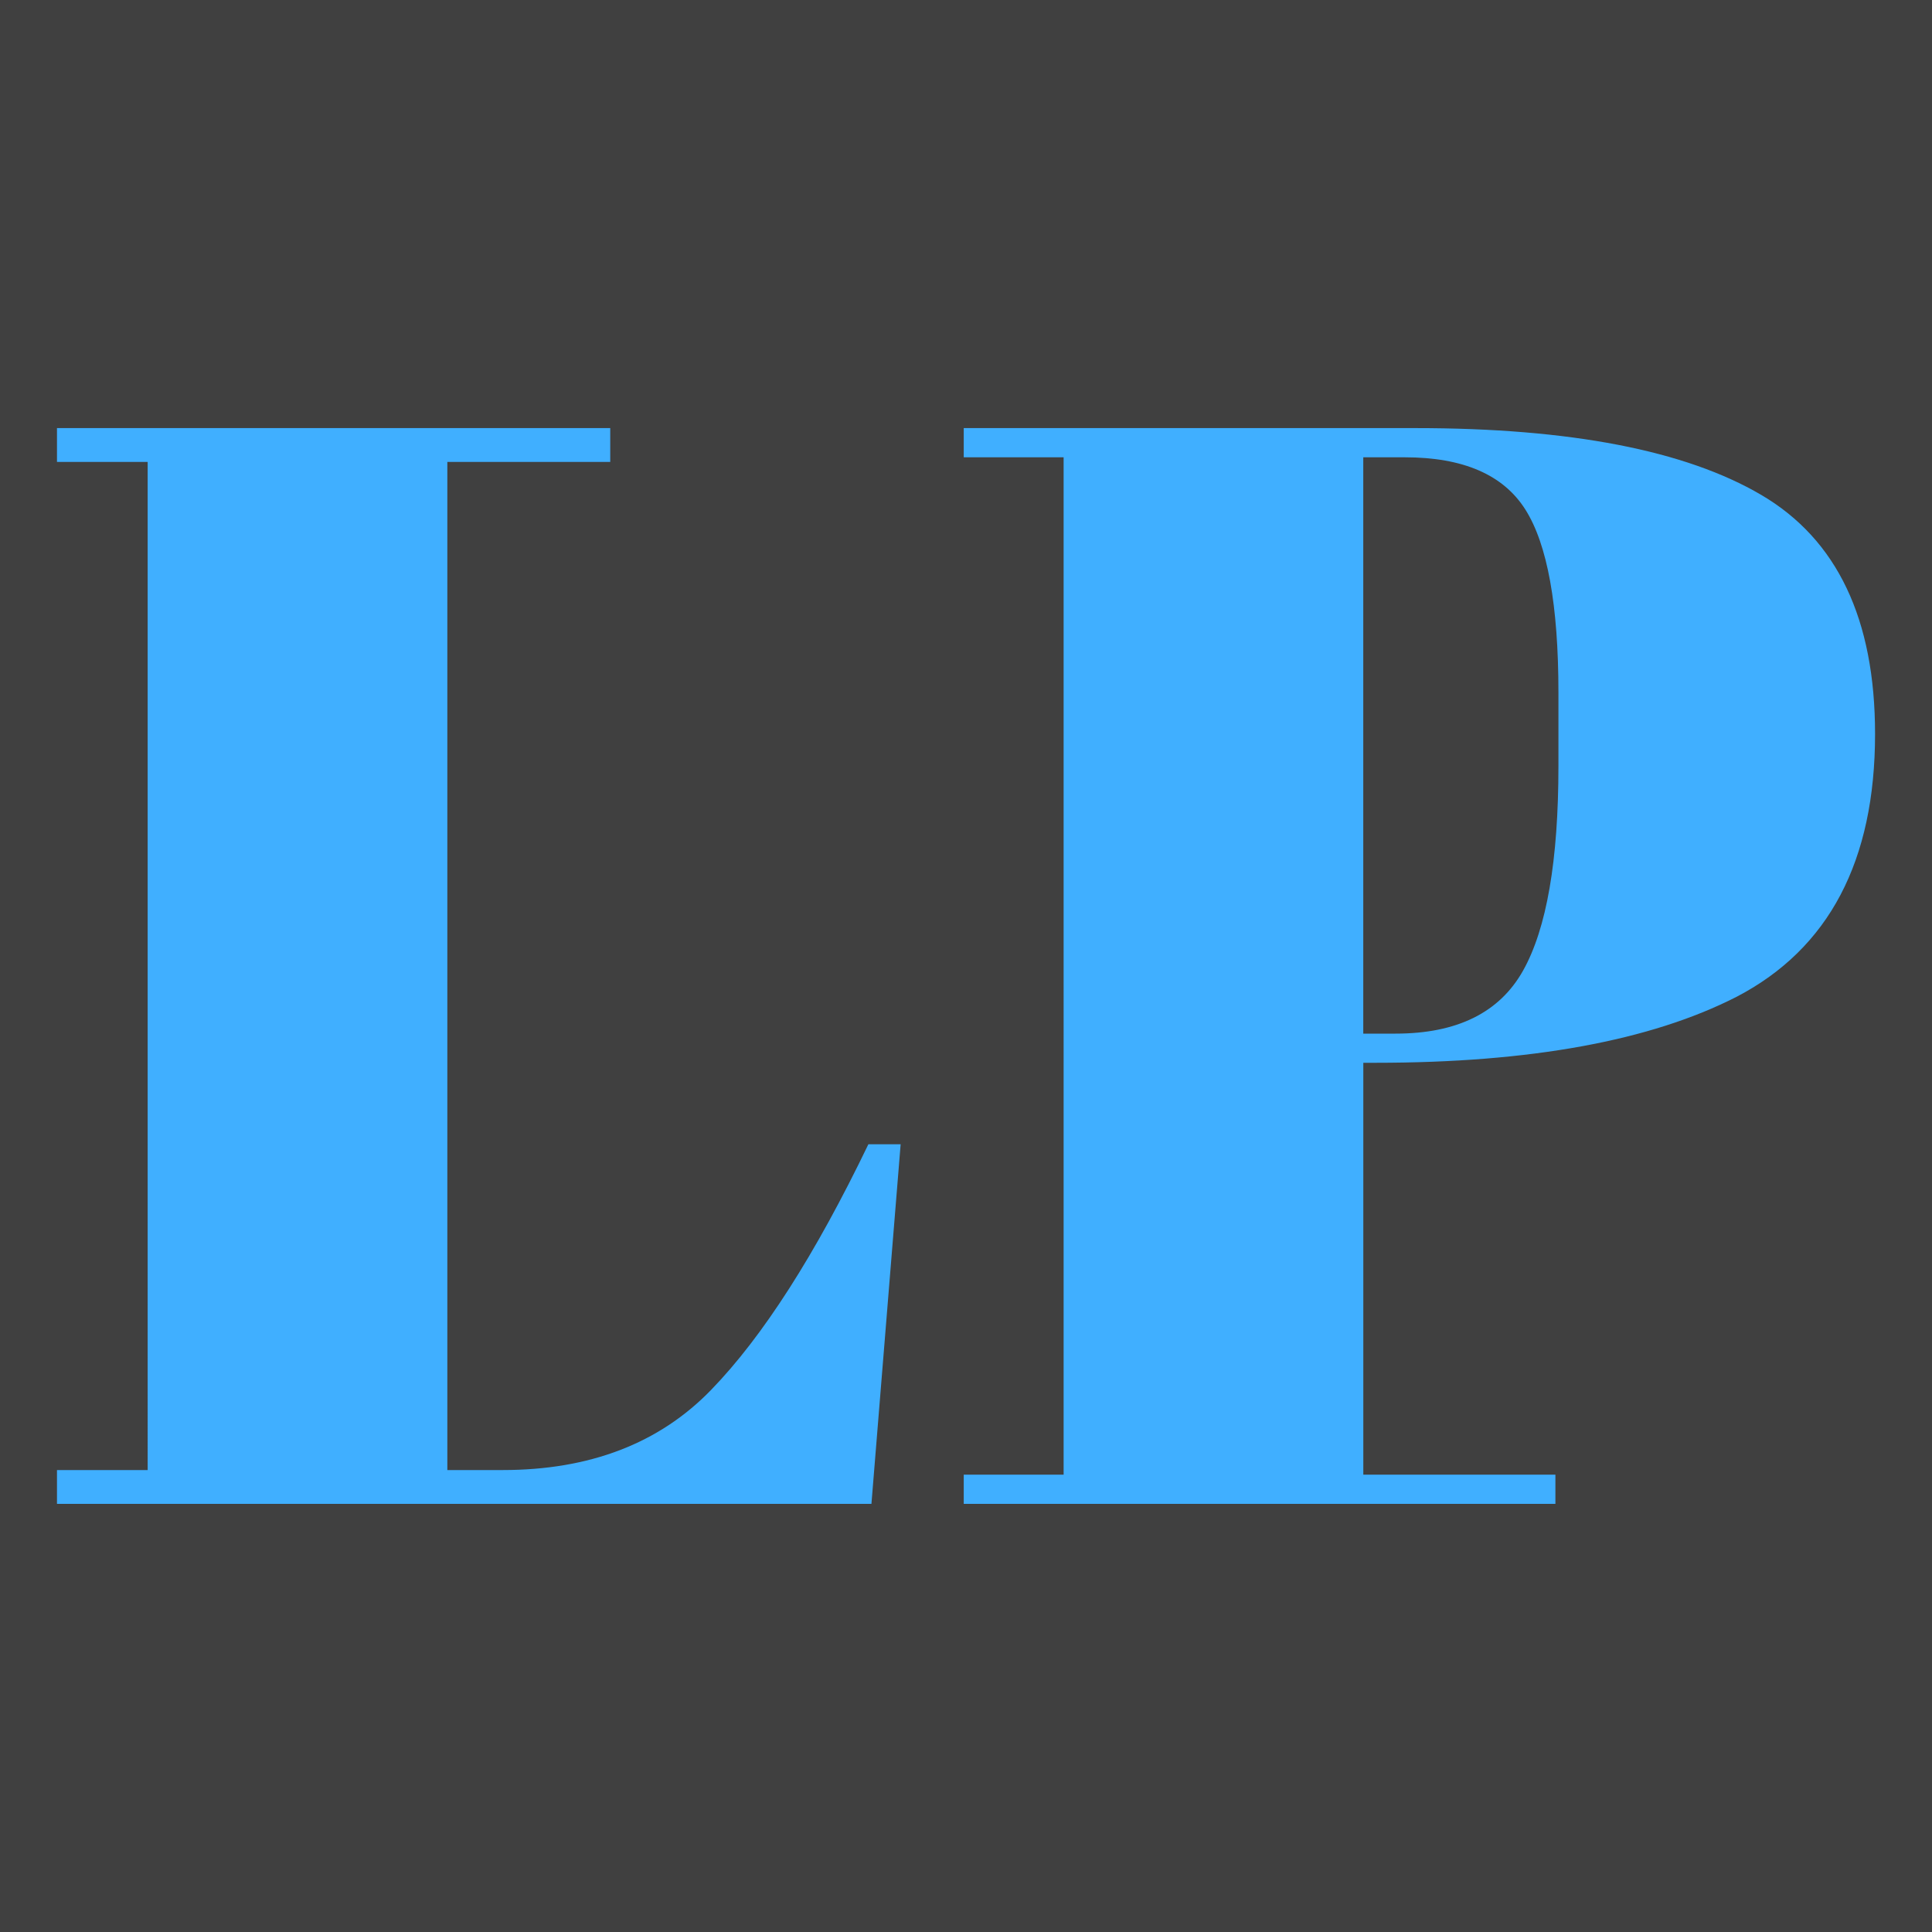
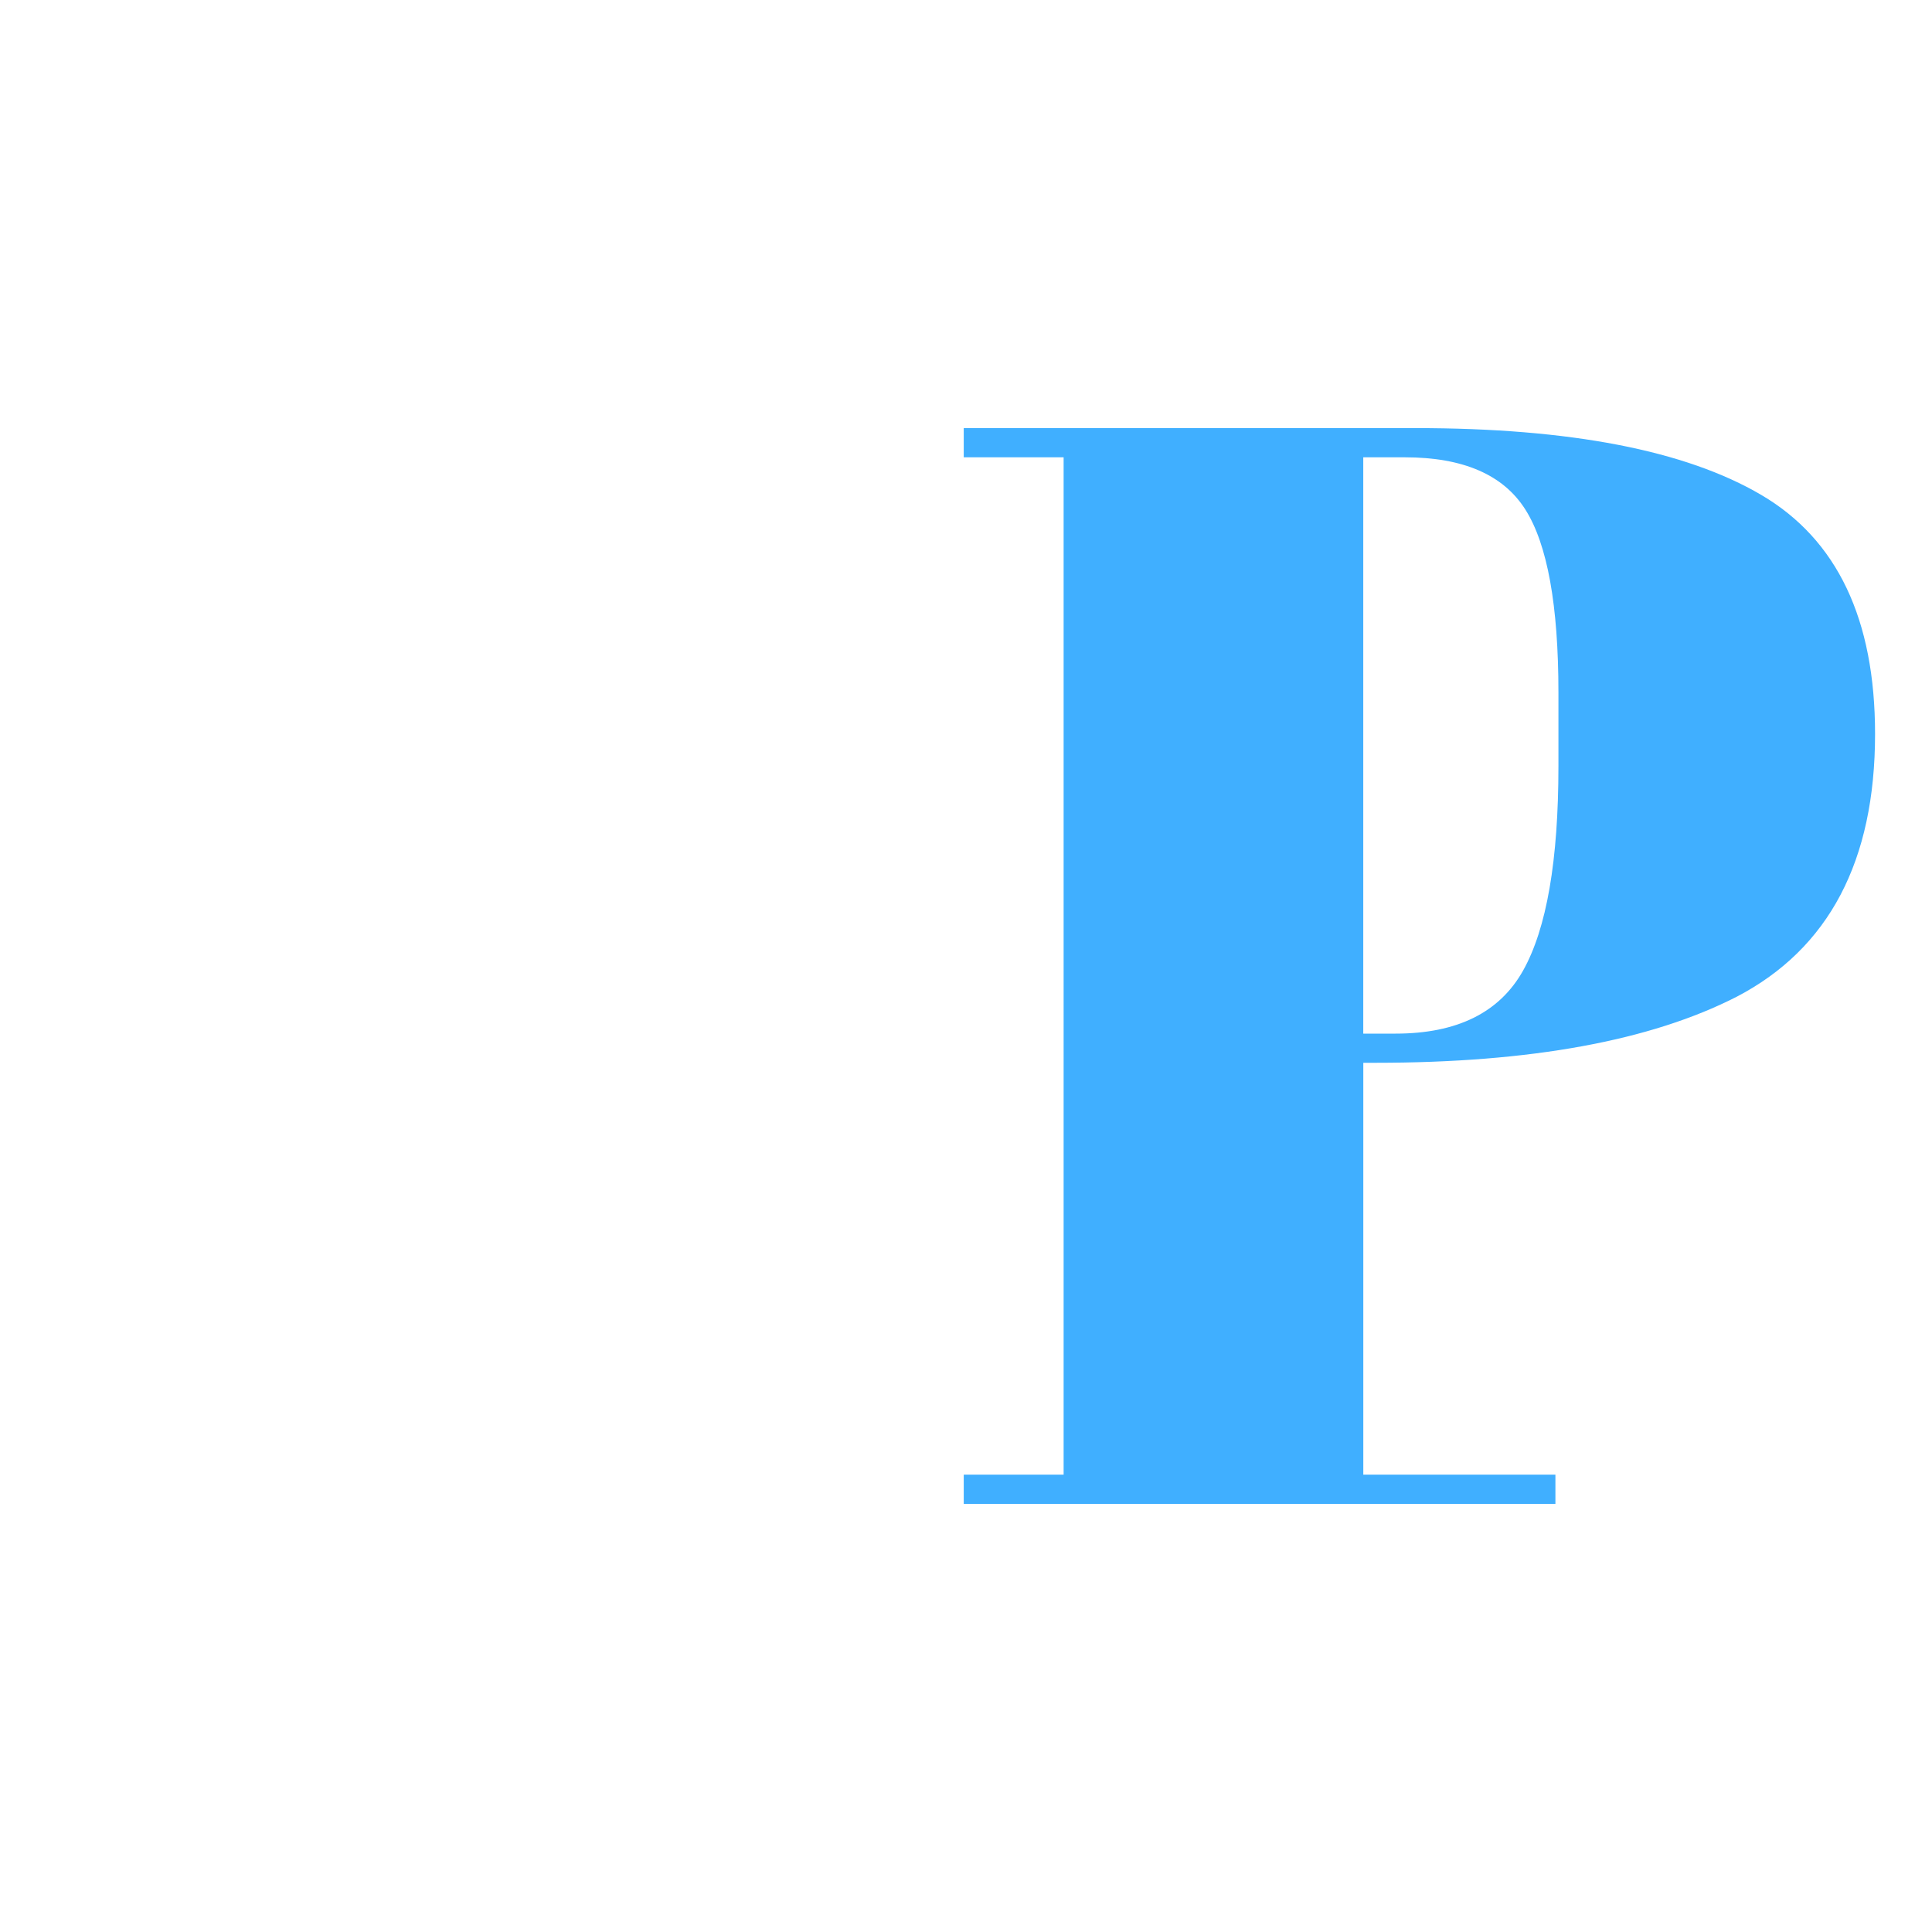
<svg xmlns="http://www.w3.org/2000/svg" id="a" width="512" height="512" viewBox="0 0 512 512">
-   <rect width="512" height="512" style="fill:#404040;" />
-   <path d="M15.1,113.45h146.62v8.96h-43.17v267.17h14.66c23.07,0,41.47-7.06,55.18-21.18,13.71-14.11,27.63-35.84,41.74-65.16h8.55l-7.74,95.3H15.1v-8.96h24.03V122.41H15.1v-8.96Z" style="fill:#40afff;" />
  <path d="M255.39,113.45h119.74c40.99,0,71.54,5.91,91.64,17.72,20.09,11.81,30.14,32.93,30.14,63.33,0,33.67-12.22,56.88-36.65,69.64-22.81,11.67-54.72,17.51-95.71,17.51h-3.26v109.15h50.91v7.74h-156.8v-7.74h26.47V121.19h-26.47v-7.74ZM361.28,121.19v152.73h8.55c16.29,0,27.55-5.56,33.8-16.7,6.24-11.13,9.37-29.18,9.37-54.17v-19.55c0-23.07-2.92-39.23-8.76-48.46-5.84-9.23-16.49-13.85-31.97-13.85h-11Z" style="fill:#40afff;" />
</svg>